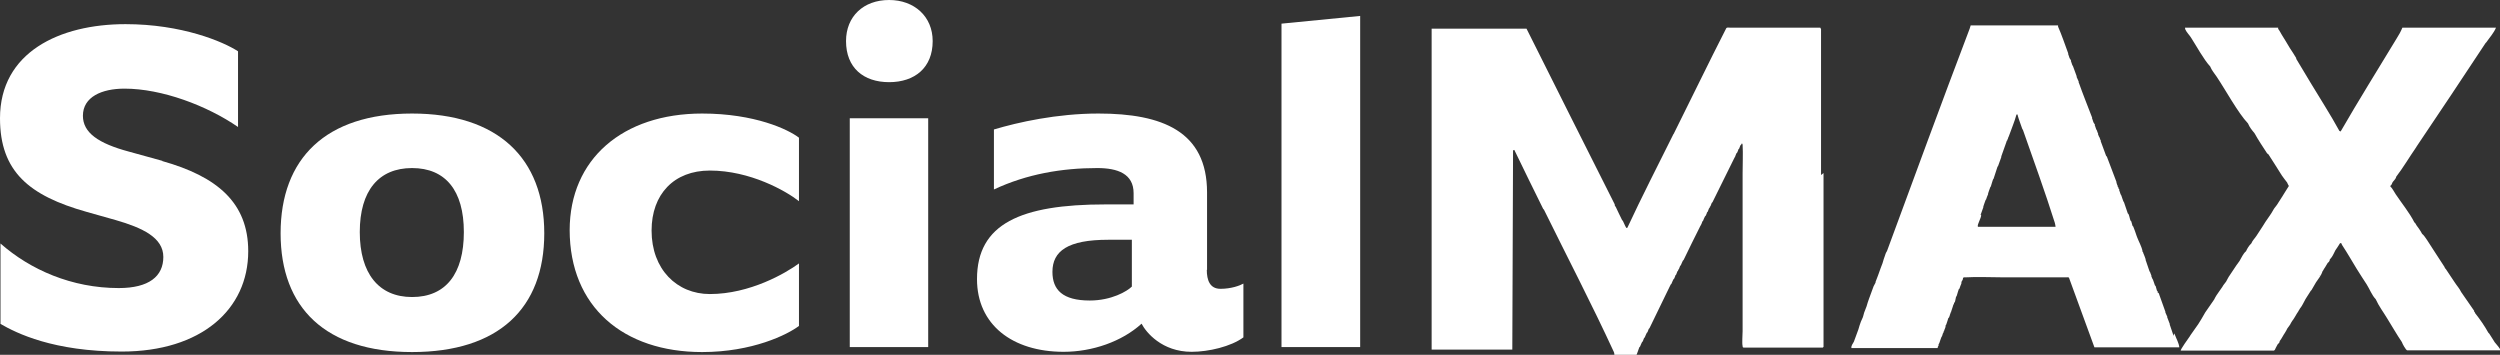
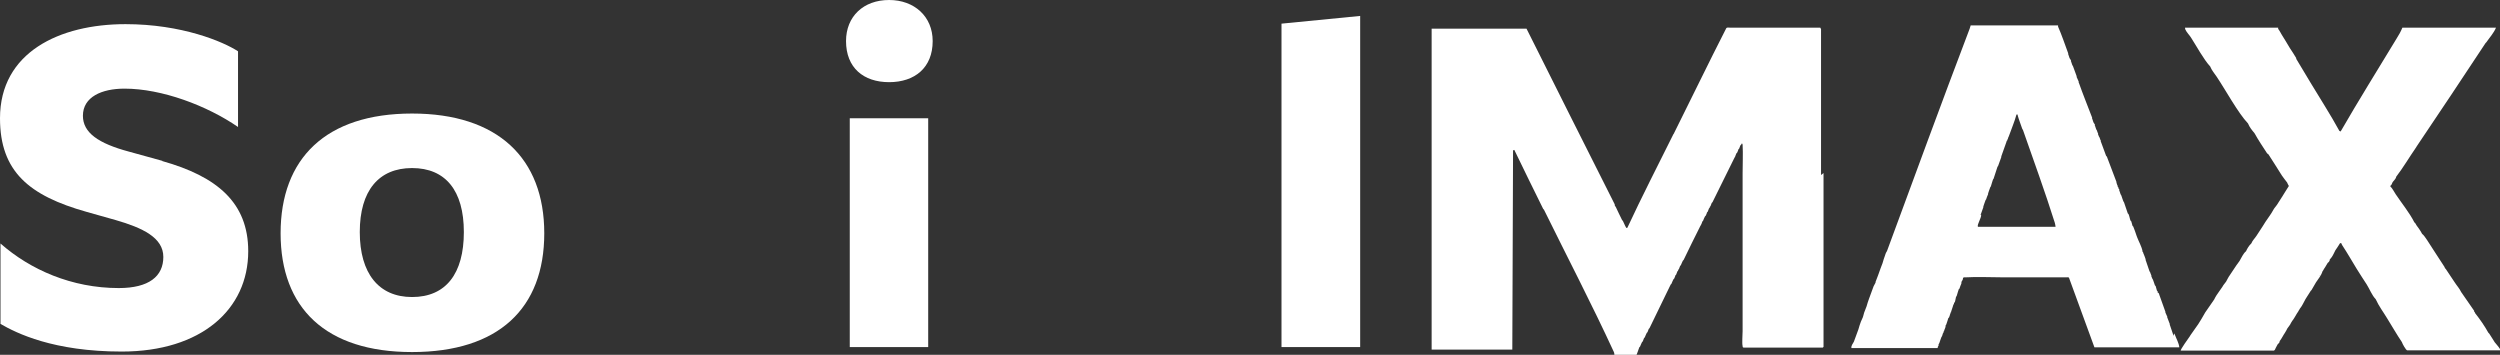
<svg xmlns="http://www.w3.org/2000/svg" id="Layer_1" data-name="Layer 1" viewBox="0 0 100.41 14.25">
  <rect x="0" y="0" width="100.41" height="14.25" fill="#333333" stroke="none" />
  <defs>
    <style>      .cls-1 {        fill: #fff;      }    </style>
  </defs>
  <path class="cls-1" d="M6.52,6.46l-1.34-.37c-1.23-.33-1.85-.76-1.85-1.44,0-.76.76-1.09,1.67-1.09,1.5,0,3.31.68,4.56,1.54v-3.04c-.6-.39-2.26-1.09-4.52-1.09C2.39.97,0,2.1,0,4.75c0,2.14,1.17,3.11,3.48,3.76l1.17.33c1.07.31,1.91.7,1.91,1.48s-.58,1.25-1.79,1.25c-1.89,0-3.56-.74-4.75-1.79v3.23c.64.37,2.12,1.11,4.87,1.11,3.19,0,5.08-1.69,5.08-4.03,0-1.95-1.25-3-3.45-3.62Z" />
  <path class="cls-1" d="M16.55,4.56c-3.47,0-5.28,1.81-5.28,4.81s1.81,4.77,5.28,4.77,5.31-1.75,5.31-4.77-1.87-4.81-5.31-4.81ZM16.55,11.93c-1.34,0-2.1-.95-2.1-2.61s.76-2.57,2.1-2.57,2.08.9,2.08,2.57-.72,2.61-2.08,2.61Z" />
-   <path class="cls-1" d="M22.88,9.23c0,3.1,2.16,4.91,5.32,4.91,2.02,0,3.43-.7,3.89-1.05v-2.51c-.53.39-1.97,1.23-3.58,1.23-1.32,0-2.34-.99-2.34-2.55,0-1.46.9-2.41,2.34-2.41,1.62,0,3.06.82,3.58,1.23v-2.55c-.43-.33-1.77-.97-3.89-.97-3.19,0-5.32,1.83-5.32,4.69Z" />
  <path class="cls-1" d="M35.71,0c-1.03,0-1.73.66-1.73,1.65,0,1.07.7,1.65,1.73,1.65s1.75-.58,1.75-1.65c0-.99-.74-1.65-1.75-1.65Z" />
  <rect class="cls-1" x="34.13" y="4.75" width="3.15" height="9.19" />
-   <path class="cls-1" d="M48.48,10.84v-3.11c0-2.45-1.79-3.17-4.36-3.17-1.67,0-3.23.35-4.2.64v2.41c1.32-.62,2.73-.86,4.15-.86.82,0,1.46.23,1.46,1.01v.45h-1.13c-3.41,0-5.16.78-5.16,3,0,1.83,1.42,2.92,3.48,2.92,1.15,0,2.34-.41,3.13-1.13.18.35.82,1.13,2.01,1.13.68,0,1.58-.21,2.08-.58v-2.16c-.14.08-.49.21-.92.21s-.55-.35-.55-.76ZM45.46,11.51c-.19.19-.82.56-1.69.56-1.09,0-1.5-.43-1.5-1.15,0-.84.62-1.29,2.24-1.29h.95v1.87Z" />
  <polygon class="cls-1" points="51.47 13.94 54.63 13.94 54.63 .64 51.47 .95 51.47 13.94" />
  <path class="cls-1" d="M73.14,7.03c0-1.95,0-3.9,0-5.86l-.03-.06c-.52,0-1.05,0-1.57,0-.69,0-1.38,0-2.07,0-.04,0-.11-.02-.14.03-.71,1.39-1.39,2.8-2.09,4.2,0,.02-.02.03-.03.05-.62,1.25-1.26,2.49-1.85,3.76-.06.01-.04,0-.06-.03-.04-.06-.08-.18-.12-.25l-.03-.03c-.09-.17-.17-.36-.26-.54l-.03-.03s0-.05-.01-.07c-1.18-2.35-2.37-4.7-3.54-7.05h-3.81v12.89s3.24,0,3.24,0l.03-8,.05-.02c.38.79.77,1.58,1.16,2.37l.03.03c.93,1.89,1.93,3.81,2.81,5.72.02.04.02.12.02.12.03.03.77-.02.88,0,.02,0,.1-.27.12-.31l.03-.03c.03-.06.05-.13.08-.18l.03-.03c.02-.05.04-.1.05-.13l.03-.03c.03-.06.05-.13.08-.18l.03-.03s.04-.1.05-.13l.03-.03c.29-.58.56-1.17.85-1.75l.03-.03c.03-.06.05-.13.08-.18l.03-.03c.03-.05.04-.1.05-.13l.03-.03s.04-.1.05-.13l.03-.03s0-.02,0-.03l.03-.03s.04-.1.05-.13l.03-.03c.03-.06.05-.13.08-.18l.03-.03c.22-.45.44-.91.67-1.36l.03-.05c.03-.05.04-.1.05-.13l.03-.03c.03-.07.05-.13.08-.18l.03-.03c.03-.05.04-.1.05-.13l.03-.03s.04-.1.05-.13l.03-.03s0-.02,0-.03l.03-.03s.04-.1.05-.13l.03-.03c.29-.59.58-1.18.88-1.78l.03-.05s.03-.09.05-.13l.03-.03c.03-.05.04-.1.05-.13l.03-.03s.04-.11.05-.13l.03-.03s.02-.04.03-.05c.02,0,.02.03.03.05.02.37,0,.78,0,1.16,0,.87,0,1.73,0,2.6,0,.45,0,.89,0,1.34,0,.8,0,1.6,0,2.39,0,.17-.03.46,0,.6,0,.03,0,.05.04.06h3.18s.03-.03.03-.03c0-.41,0-.82,0-1.22,0-.88,0-1.77,0-2.65,0-1.04,0-2.08,0-3.11Z" />
  <path class="cls-1" d="M87.3,13.49c-.05-.15-.1-.29-.15-.44-.01,0-.01-.02,0-.03-.03-.09-.07-.17-.1-.26-.01,0-.01-.02,0-.03-.02-.06-.06-.12-.08-.18,0,0,0-.02,0-.03-.08-.22-.16-.45-.24-.67-.01-.04-.02-.09-.07-.1,0-.01,0-.04,0-.05l-.03-.03s-.03-.12-.05-.18l-.03-.03c-.03-.08-.05-.16-.08-.23l-.03-.05s-.02-.05-.03-.08c-.01,0-.01-.02,0-.03-.02-.05-.04-.09-.05-.13l-.03-.05c-.05-.14-.1-.29-.15-.44-.01,0-.01-.02,0-.03-.03-.09-.06-.17-.1-.26,0-.01,0-.04-.03-.05,0,0,0-.02,0-.03-.03-.17-.15-.38-.21-.54l-.03-.08c-.04-.12-.08-.24-.13-.36l-.03-.03s-.03-.11-.05-.18l-.03-.03c-.03-.07-.04-.17-.08-.26l-.03-.03c-.05-.14-.1-.29-.15-.44l-.03-.05c-.03-.07-.05-.15-.08-.23l-.03-.05s-.03-.1-.05-.15c-.01,0-.01-.02,0-.03,0-.02-.02-.03-.03-.05-.01,0-.01-.02,0-.03,0,0-.02-.02-.03-.03-.01,0-.01-.02,0-.03-.02-.04-.04-.09-.05-.13-.01,0-.01-.02,0-.03-.13-.34-.26-.69-.39-1.03l-.03-.03c-.07-.19-.14-.38-.21-.57-.01,0-.01-.02,0-.03-.02-.04-.04-.09-.05-.13l-.03-.05s-.02-.05-.03-.08c-.01,0-.01-.02,0-.03-.02-.04-.04-.09-.05-.13l-.03-.05s-.03-.1-.05-.15c-.01,0-.01-.02,0-.03,0-.02-.02-.03-.03-.05l-.03-.05s-.03-.1-.05-.15c-.01,0-.01-.02,0-.03-.18-.47-.37-.94-.54-1.42-.01,0-.01-.02,0-.03-.02-.06-.06-.12-.08-.18-.01,0-.01-.02,0-.03-.05-.14-.1-.27-.15-.41l-.03-.05s-.03-.1-.05-.15c-.01,0-.01-.02,0-.03,0-.02-.02-.03-.03-.05l-.03-.05s-.03-.1-.05-.15c-.01,0-.01-.02,0-.03-.13-.35-.26-.74-.41-1.08,0,0,0-.03,0-.05-.06,0-.12,0-.18,0-.35,0-.7,0-1.06,0-.76,0-1.52,0-2.27,0l-.04.13c-1.13,2.97-2.22,5.95-3.32,8.93,0,.01-.02.03-.03.05-.02.04-.04.09-.05.13-.04.1-.07.21-.1.31-.03.07-.05.14-.08.21-.03.09-.07.19-.1.28-.03.09-.07.17-.1.26,0,0,0,.02,0,.03-.02.05-.06.1-.08.15-.06.16-.12.33-.18.49-.04.1-.07.21-.1.31-.03.09-.07.17-.1.26-.02.06-.03.13-.05.18-.02.05-.05.11-.08.18-.04.1-.07.21-.1.31-.06.16-.12.33-.18.49-.03.07-.12.16-.1.26.15,0,.29,0,.44,0,.24,0,.48,0,.72,0,.19,0,.38,0,.57,0h.28c.09,0,.19,0,.28,0,.12,0,.24,0,.36,0,.21,0,.43,0,.64,0,.05,0,.11,0,.16,0,.03,0,.01-.04.02-.05l.03-.05s0-.04,0-.05l.03-.05c.03-.08.05-.16.08-.23,0-.01.02-.03.03-.05.02-.04.02-.08.03-.1l.03-.05s0-.02,0-.03c0,0,.02-.02.03-.03-.01,0-.01-.02,0-.03.01-.04.04-.08.05-.13,0-.01,0-.04,0-.05l.03-.05c.02-.05.03-.1.05-.15.01-.04.02-.08.03-.1l.03-.03s.02-.05.03-.08c0-.03.02-.05.03-.08-.01,0-.01-.02,0-.03,0,0,.02-.02.03-.03-.01,0-.01-.02,0-.03.02-.05.03-.1.05-.15.02-.04.02-.08.03-.1l.03-.05s0-.02,0-.03.02-.02.03-.03c.03-.07.03-.15.05-.21l.03-.05c.03-.09.05-.18.08-.26l.03-.03c.02-.07.05-.14.08-.21-.01,0-.01-.02,0-.03,0,0,0-.02,0-.03l.03-.05s.04-.06.03-.1l.03-.03s.03,0,.05,0c.51-.03,1.08,0,1.6,0,.46,0,.93,0,1.39,0h1.11s.06-.02.08.02l1.02,2.79h3.41c-.02-.18-.12-.34-.18-.51l-.03-.05ZM79.53,8.63s.03-.02.03-.03c.03-.09.07-.19.1-.28,0,0-.01,0,0-.03.03-.08.05-.16.08-.23,0-.02.02-.04.03-.05.02-.07.05-.14.08-.21,0,0,0,0,0-.03.03-.08.05-.16.08-.23,0-.02.02-.04.03-.05.03-.09.05-.18.08-.26,0-.02.02-.04.03-.05.05-.15.1-.31.15-.46,0-.02.02-.04.03-.05.04-.12.09-.24.13-.36v-.03c.07-.2.14-.4.21-.59,0-.03.02-.05.03-.05,0-.03.02-.05.03-.08,0-.03.02-.05.03-.08.1-.29.23-.58.31-.88.07,0,.04,0,.05.04.05.18.12.35.18.53,0,.01.02.03.03.05.43,1.23.89,2.49,1.28,3.73.02.06.02.11.03.16h-3.12c-.04-.1.15-.36.13-.49Z" />
  <path class="cls-1" d="M100.2,13.75c-.06-.09-.12-.2-.19-.3-.01-.03-.04-.06-.07-.09-.15-.27-.33-.53-.52-.77-.02-.02,0-.03-.05-.08v-.03l-.52-.75c-.07-.15-.17-.25-.26-.39-.12-.18-.24-.36-.36-.54-.03-.02-.04-.05-.05-.08-.24-.36-.47-.73-.7-1.08-.06-.08-.12-.19-.2-.25-.06-.12-.15-.24-.23-.35-.02-.04-.04-.08-.08-.11-.19-.38-.51-.77-.75-1.13-.07-.1-.12-.22-.21-.31-.01,0-.01-.02,0-.03.05-.03.06-.09.08-.13.04-.07.14-.14.15-.23.29-.38.53-.79.8-1.18l.03-.05c.93-1.38,1.85-2.76,2.76-4.14l.03-.03c.13-.19.3-.37.39-.59h-3.76c-.06.15-.15.31-.24.45-.75,1.24-1.52,2.47-2.24,3.72l-.05-.02c-.36-.66-.77-1.29-1.16-1.94l-.03-.05c-.18-.3-.36-.6-.54-.9-.01,0-.01-.02,0-.03-.08-.14-.17-.27-.26-.41l-.03-.05c-.09-.16-.19-.31-.28-.46l-.03-.05c-.05-.08-.06-.12-.13-.21,0,0,0-.04,0-.05h-3.74s0,.05.01.07c.06.13.16.22.23.33.22.34.51.88.77,1.16.06.15.17.28.26.41.35.52.86,1.46,1.26,1.88.06.15.16.27.26.39.15.27.33.54.5.8.02.03.06.04.06.05.18.27.36.57.54.85.06.09.15.2.21.28.02.04.04.1.07.14-.05.09-.12.18-.17.27-.03.04-.05.09-.08.13-.08.12-.15.24-.23.36-.04.06-.11.13-.15.21-.04.07-.08.14-.13.21-.06.09-.12.17-.18.26-.07.11-.14.23-.21.33-.05.08-.1.15-.15.23-.07.11-.15.17-.21.31-.09.08-.16.2-.21.31-.12.1-.18.26-.26.39-.04.06-.09.12-.13.18-.09.13-.17.26-.26.39-.06.08-.11.19-.15.26-.04.06-.11.13-.15.21-.07.11-.16.22-.23.33-.04.06-.07.12-.1.18-.06.09-.12.17-.18.26-.06.09-.12.17-.18.26-.05.08-.1.18-.15.26-.04.07-.09.14-.13.21-.1.15-.21.29-.31.44-.01.02-.02.04-.03.05-.04.06-.39.54-.36.57.32,0,.64,0,.95,0h.21c.28,0,.57,0,.85,0,.11,0,.22,0,.33,0,.2,0,.4,0,.59,0,.14,0,.27,0,.41,0,.13,0,.26,0,.4,0,.05-.02.05-.07.07-.1.04-.06.05-.11.08-.15l.03-.03s.06-.05.05-.1c.06-.07.06-.09.1-.15l.03-.05s.05-.09.08-.13c.04-.06.07-.12.1-.18.05-.08.11-.13.15-.23,0-.01.03-.03.03-.05.09-.11.14-.22.21-.33.03-.05.05-.06.08-.13,0-.01.03-.03.03-.05.1-.12.15-.25.23-.39.07-.11.14-.22.21-.33,0,0,.02-.02.03-.03.06-.1.12-.21.18-.31.09-.14.21-.27.26-.44.03-.03.03-.05.05-.08.02-.02.01-.03.02-.04,0,0,0,.02-.02.04.05-.08.08-.12.13-.21l.03-.05s.09-.06.08-.13c.03-.03.05-.07.08-.1.07-.1.1-.19.15-.28.04-.06.1-.14.14-.21.03-.04.03-.08.09-.08.01.02.03.07.05.1.2.3.38.62.57.93.13.22.28.43.41.64.12.19.2.42.36.59.12.27.31.52.46.77.2.32.38.64.59.95.02.07.16.32.21.33.29,0,.58,0,.88,0,.16,0,.33,0,.49,0,.15,0,.31,0,.46,0h.39c.21,0,.43,0,.64,0,.1,0,.21,0,.31,0,.19,0,.38,0,.57,0,.04-.03-.18-.27-.21-.31ZM93.15,11.07h0s0-.02.01-.02c0,0,0,.01,0,.02ZM100.02,13.48s0,0,0,0c0,0,0,0,0,0,0,0,0,0,0,0Z" />
</svg>